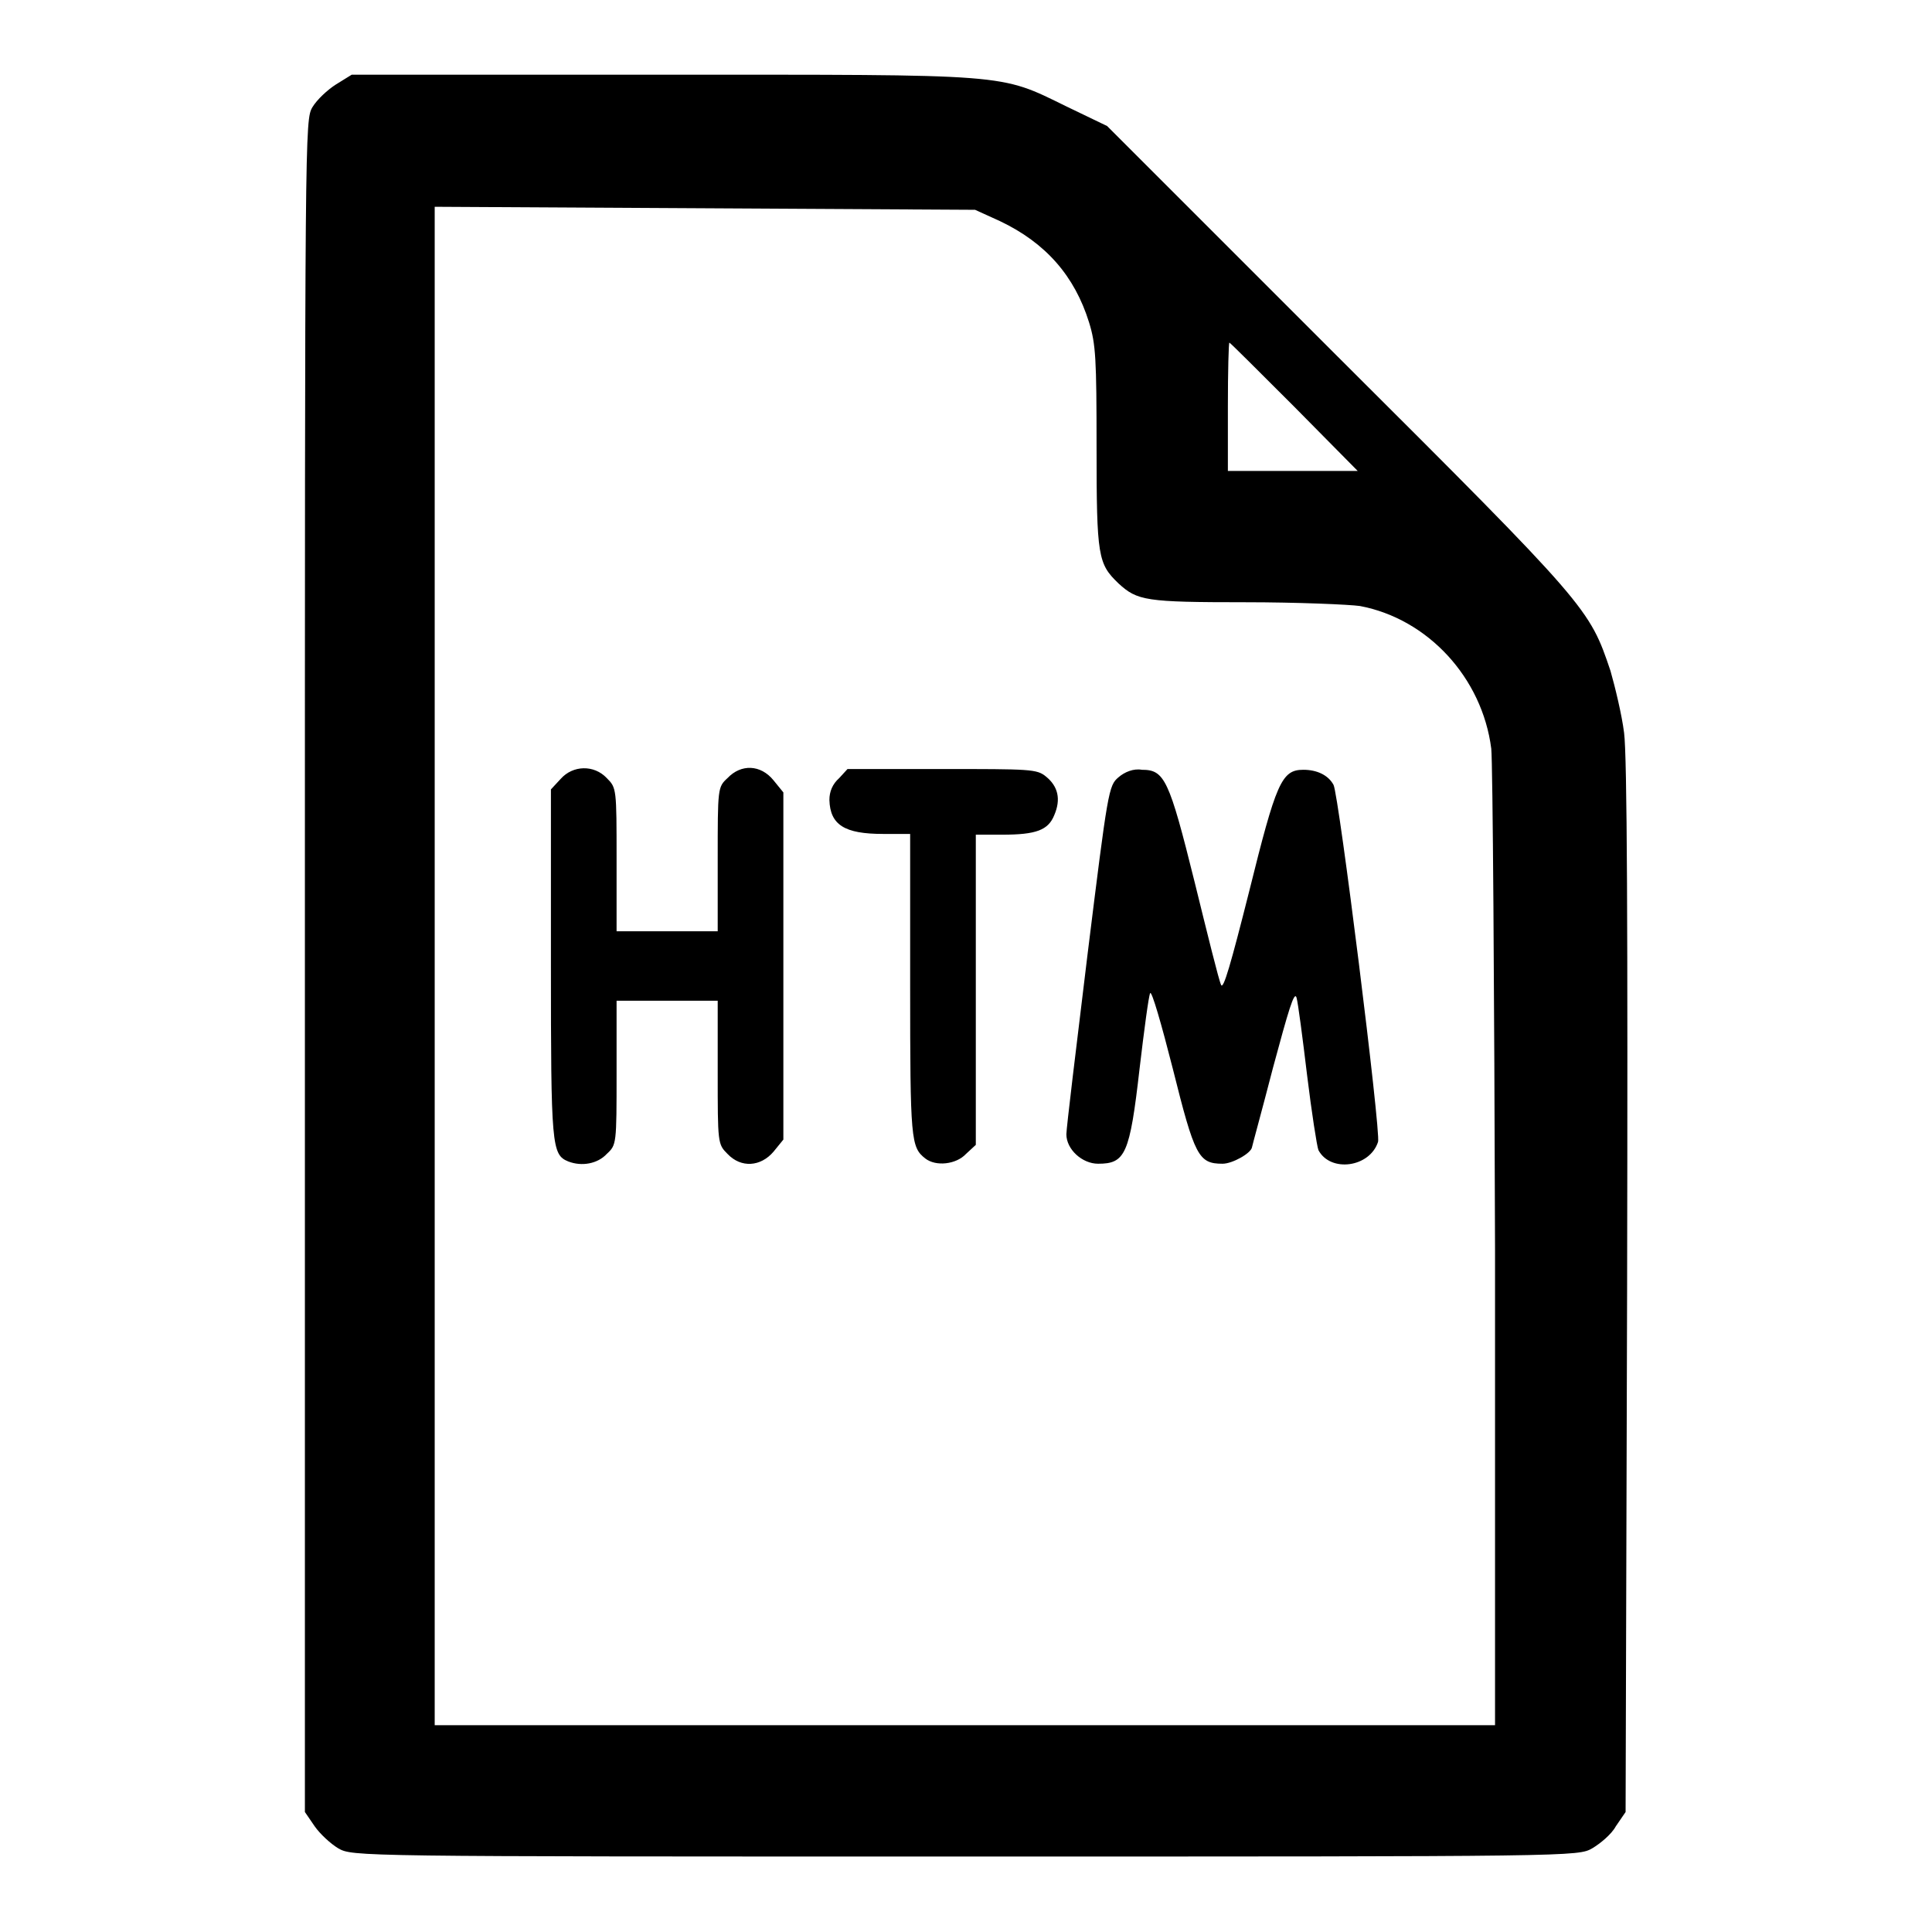
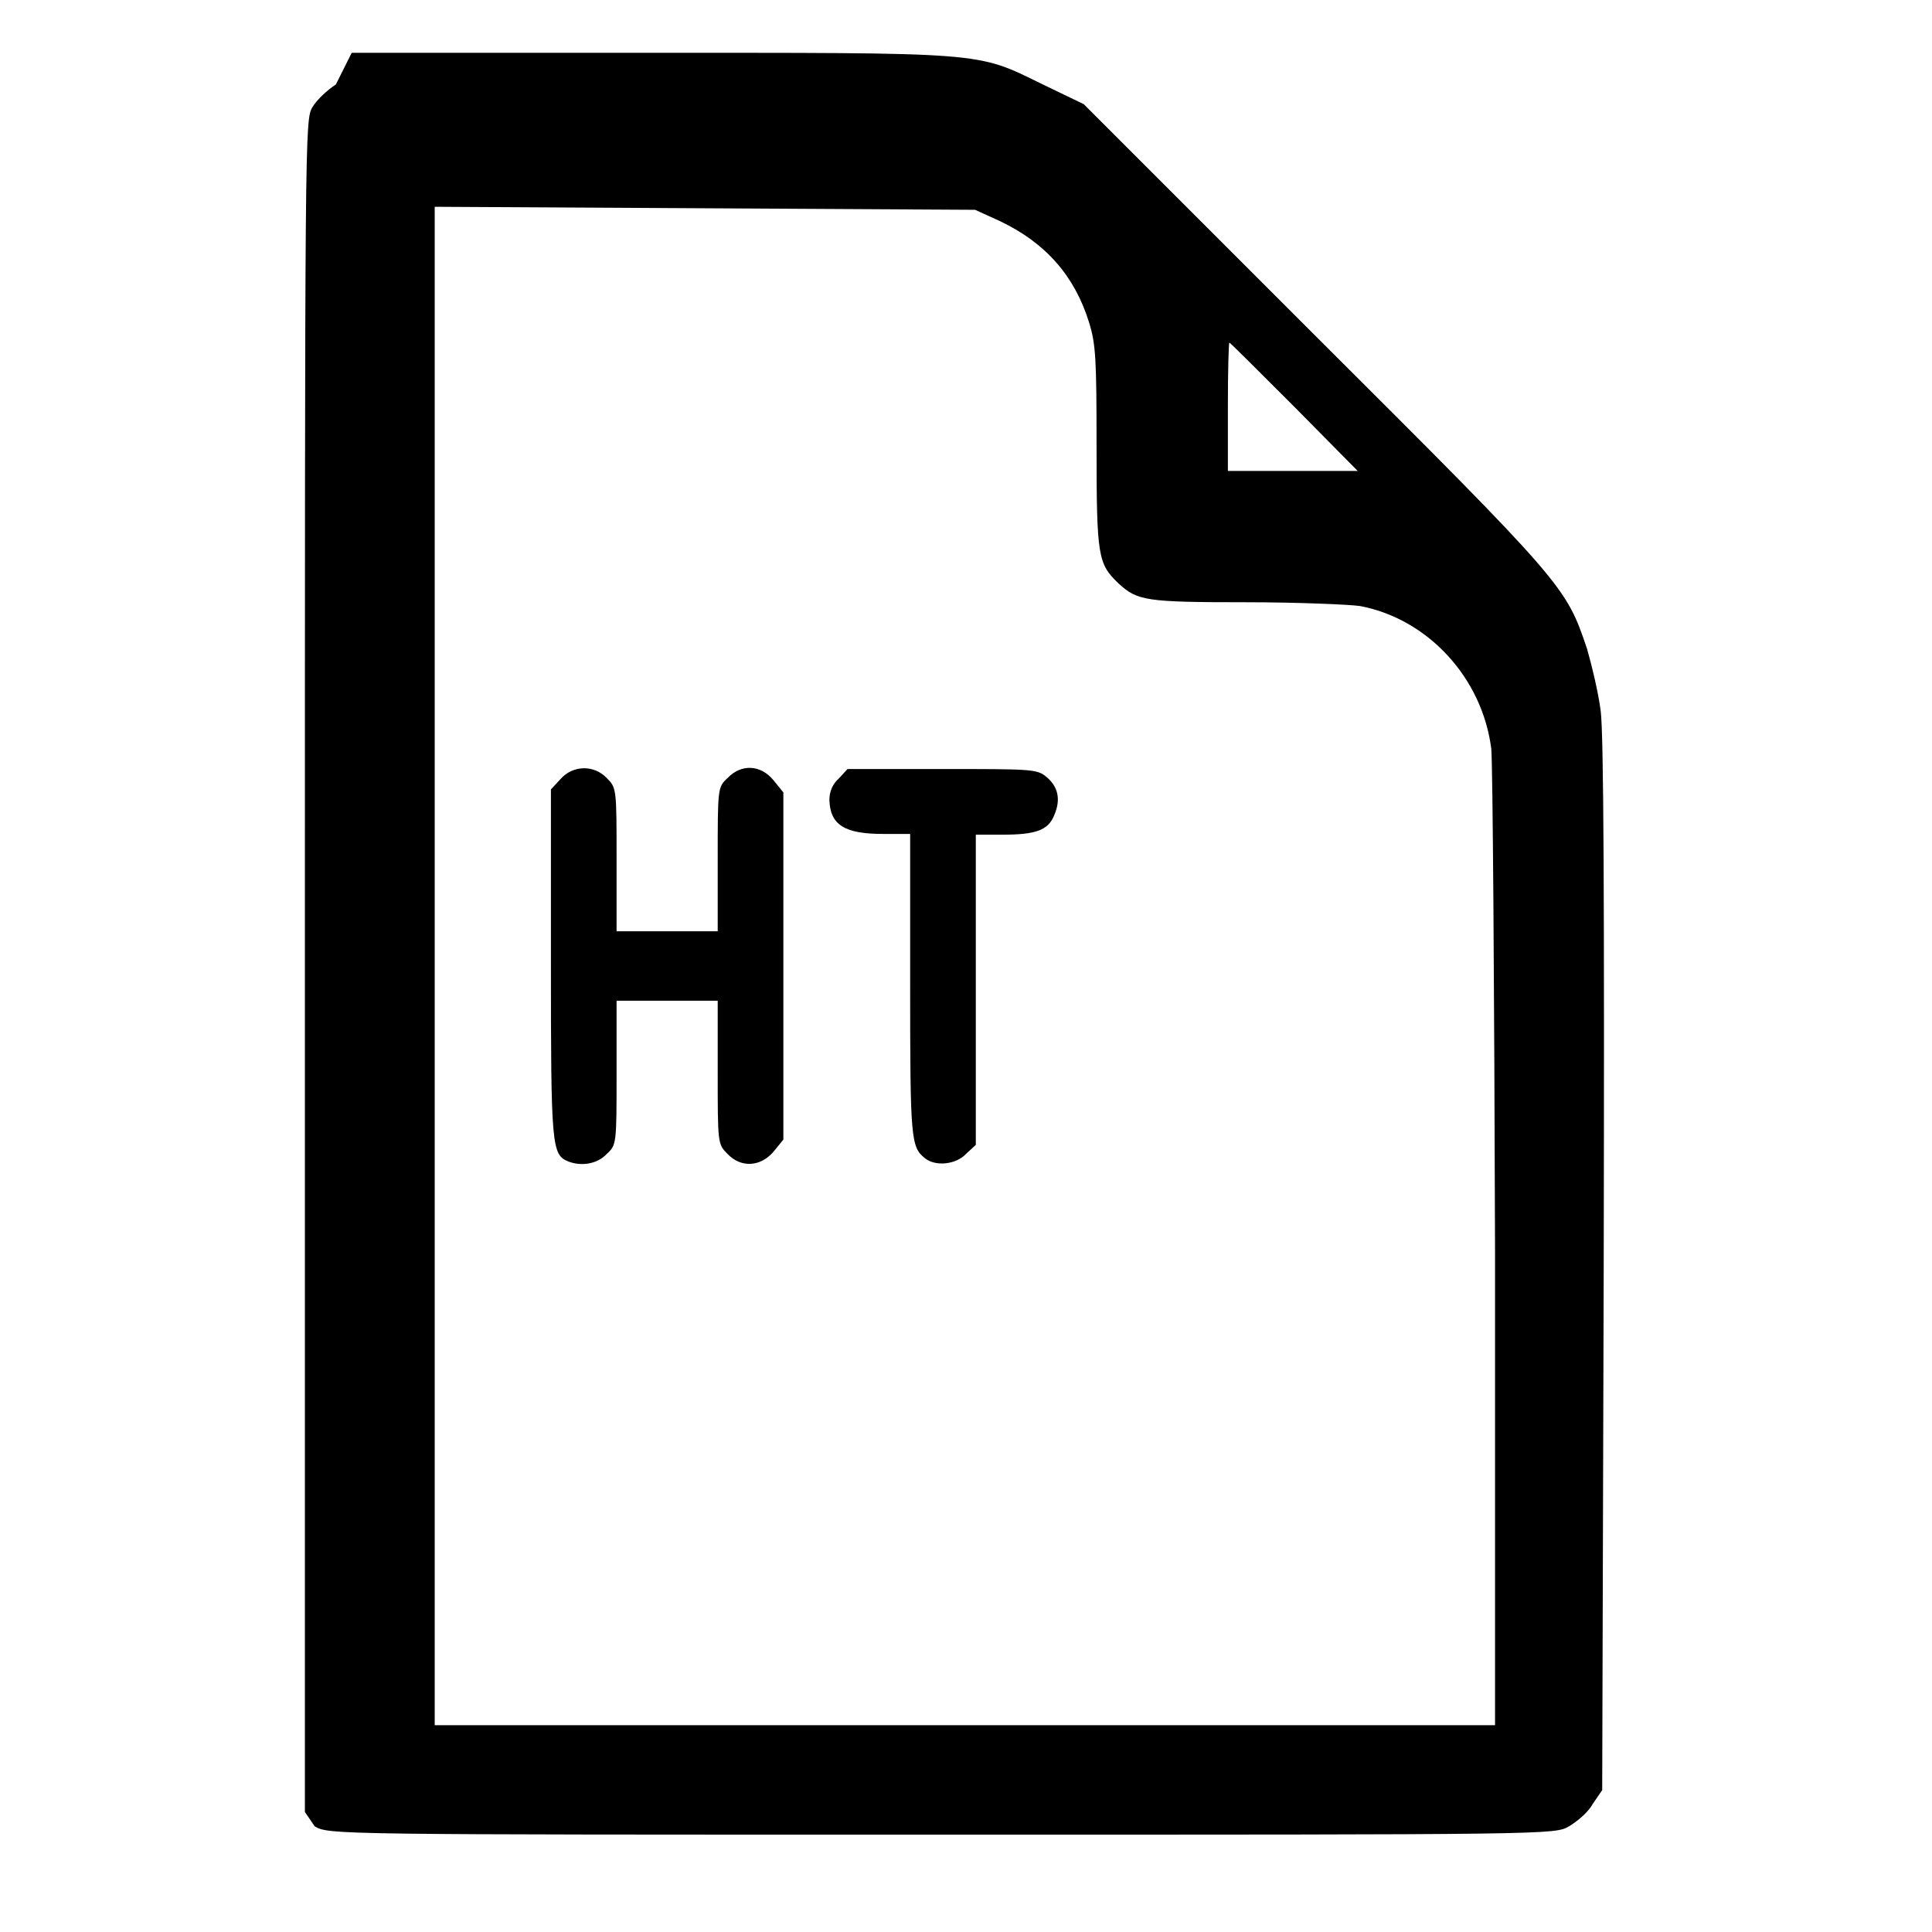
<svg xmlns="http://www.w3.org/2000/svg" version="1.1" x="0px" y="0px" viewBox="0 0 256 256" enable-background="new 0 0 256 256" xml:space="preserve">
  <g>
    <g>
      <g>
-         <path fill="#000000" d="M44.5,11.2c-1.1,0.7-2.5,2-3.1,3c-1,1.7-1,2.6-1,113.8v112.1l1.3,1.9c0.7,1,2.1,2.3,3.1,2.9c1.9,1.1,2.2,1.1,83.1,1.1c80.9,0,81.2,0,83.1-1.1c1-0.6,2.5-1.8,3.1-2.9l1.3-1.9l0.2-69.3c0.1-48.3,0-70.6-0.4-73.7c-0.3-2.4-1.2-6.1-1.8-8.2c-2.8-8.3-2.9-8.5-36.1-41.6l-30.6-30.6l-5.4-2.6c-9-4.4-7.1-4.2-53.7-4.2H46.6L44.5,11.2z M132.5,29.3c6.1,2.9,9.9,7.3,11.8,13.4c0.9,2.9,1,4.8,1,16.6c0,14.5,0.2,15.4,2.9,18c2.5,2.3,3.6,2.5,16.8,2.5c6.9,0,13.8,0.3,15.2,0.5c9,1.7,16.2,9.5,17.4,18.9c0.2,1.9,0.4,31.8,0.5,66.4v63h-70.3H57.6V128V27.4l35.8,0.2l35.8,0.2L132.5,29.3z M171.5,53.9l8.4,8.5h-8.6h-8.6v-8.5c0-4.7,0.1-8.5,0.2-8.5C163,45.4,166.8,49.2,171.5,53.9z" />
+         <path fill="#000000" d="M44.5,11.2c-1.1,0.7-2.5,2-3.1,3c-1,1.7-1,2.6-1,113.8v112.1l1.3,1.9c1.9,1.1,2.2,1.1,83.1,1.1c80.9,0,81.2,0,83.1-1.1c1-0.6,2.5-1.8,3.1-2.9l1.3-1.9l0.2-69.3c0.1-48.3,0-70.6-0.4-73.7c-0.3-2.4-1.2-6.1-1.8-8.2c-2.8-8.3-2.9-8.5-36.1-41.6l-30.6-30.6l-5.4-2.6c-9-4.4-7.1-4.2-53.7-4.2H46.6L44.5,11.2z M132.5,29.3c6.1,2.9,9.9,7.3,11.8,13.4c0.9,2.9,1,4.8,1,16.6c0,14.5,0.2,15.4,2.9,18c2.5,2.3,3.6,2.5,16.8,2.5c6.9,0,13.8,0.3,15.2,0.5c9,1.7,16.2,9.5,17.4,18.9c0.2,1.9,0.4,31.8,0.5,66.4v63h-70.3H57.6V128V27.4l35.8,0.2l35.8,0.2L132.5,29.3z M171.5,53.9l8.4,8.5h-8.6h-8.6v-8.5c0-4.7,0.1-8.5,0.2-8.5C163,45.4,166.8,49.2,171.5,53.9z" />
        <path fill="#000000" d="M74.3,103.2l-1.3,1.4v23c0,24.3,0.1,25.4,2.3,26.3c1.8,0.7,3.9,0.3,5.1-1c1.3-1.2,1.3-1.3,1.3-10.8v-9.5h6.7h6.7v9.5c0,9.4,0,9.5,1.3,10.8c1.8,1.9,4.4,1.7,6.1-0.3l1.3-1.6v-23v-23l-1.3-1.6c-1.7-2.1-4.3-2.2-6.1-0.3c-1.3,1.2-1.3,1.3-1.3,10.8v9.5h-6.7h-6.7v-9.5c0-9.4,0-9.5-1.3-10.8C78.7,101.3,75.9,101.4,74.3,103.2z" />
        <path fill="#000000" d="M111.2,103.1c-0.9,0.8-1.3,1.8-1.3,2.9c0.1,3.3,2,4.5,7.1,4.5h3.6v20.1c0,20.5,0.1,21.4,2,22.9c1.4,1.1,4.1,0.8,5.4-0.6l1.3-1.2v-20.6v-20.5h3.5c4.5,0,6.1-0.6,6.9-2.6c0.9-2.1,0.5-3.8-1.1-5.1c-1.2-1-2.1-1-13.8-1h-12.5L111.2,103.1z" />
-         <path fill="#000000" d="M148.2,103c-1.3,1.1-1.4,1.7-4.1,23.5c-1.5,12.3-2.8,23-2.8,23.8c0,2,2.1,3.9,4.2,3.9c3.6,0,4.2-1.2,5.5-12.6c0.6-5.1,1.2-9.6,1.4-10c0.2-0.4,1.5,4.1,3,10c2.9,11.6,3.4,12.6,6.6,12.6c1.3,0,3.8-1.4,3.9-2.2c0-0.1,1.3-4.8,2.8-10.6c2-7.4,2.8-10.2,3.1-9.2c0.2,0.7,0.8,5.3,1.4,10.3c0.6,4.9,1.3,9.4,1.5,9.9c1.6,3,6.8,2.3,7.9-1.1c0.4-1.2-5.2-46-5.9-47.3c-0.7-1.3-2.2-2-4-2c-2.9,0-3.6,1.7-7.2,16.2c-2.4,9.5-3.4,13-3.7,12.3c-0.3-0.6-1.8-6.7-3.5-13.6c-3.4-13.7-4-14.9-7-14.9C150.2,101.8,149,102.3,148.2,103z" />
      </g>
    </g>
  </g>
</svg>